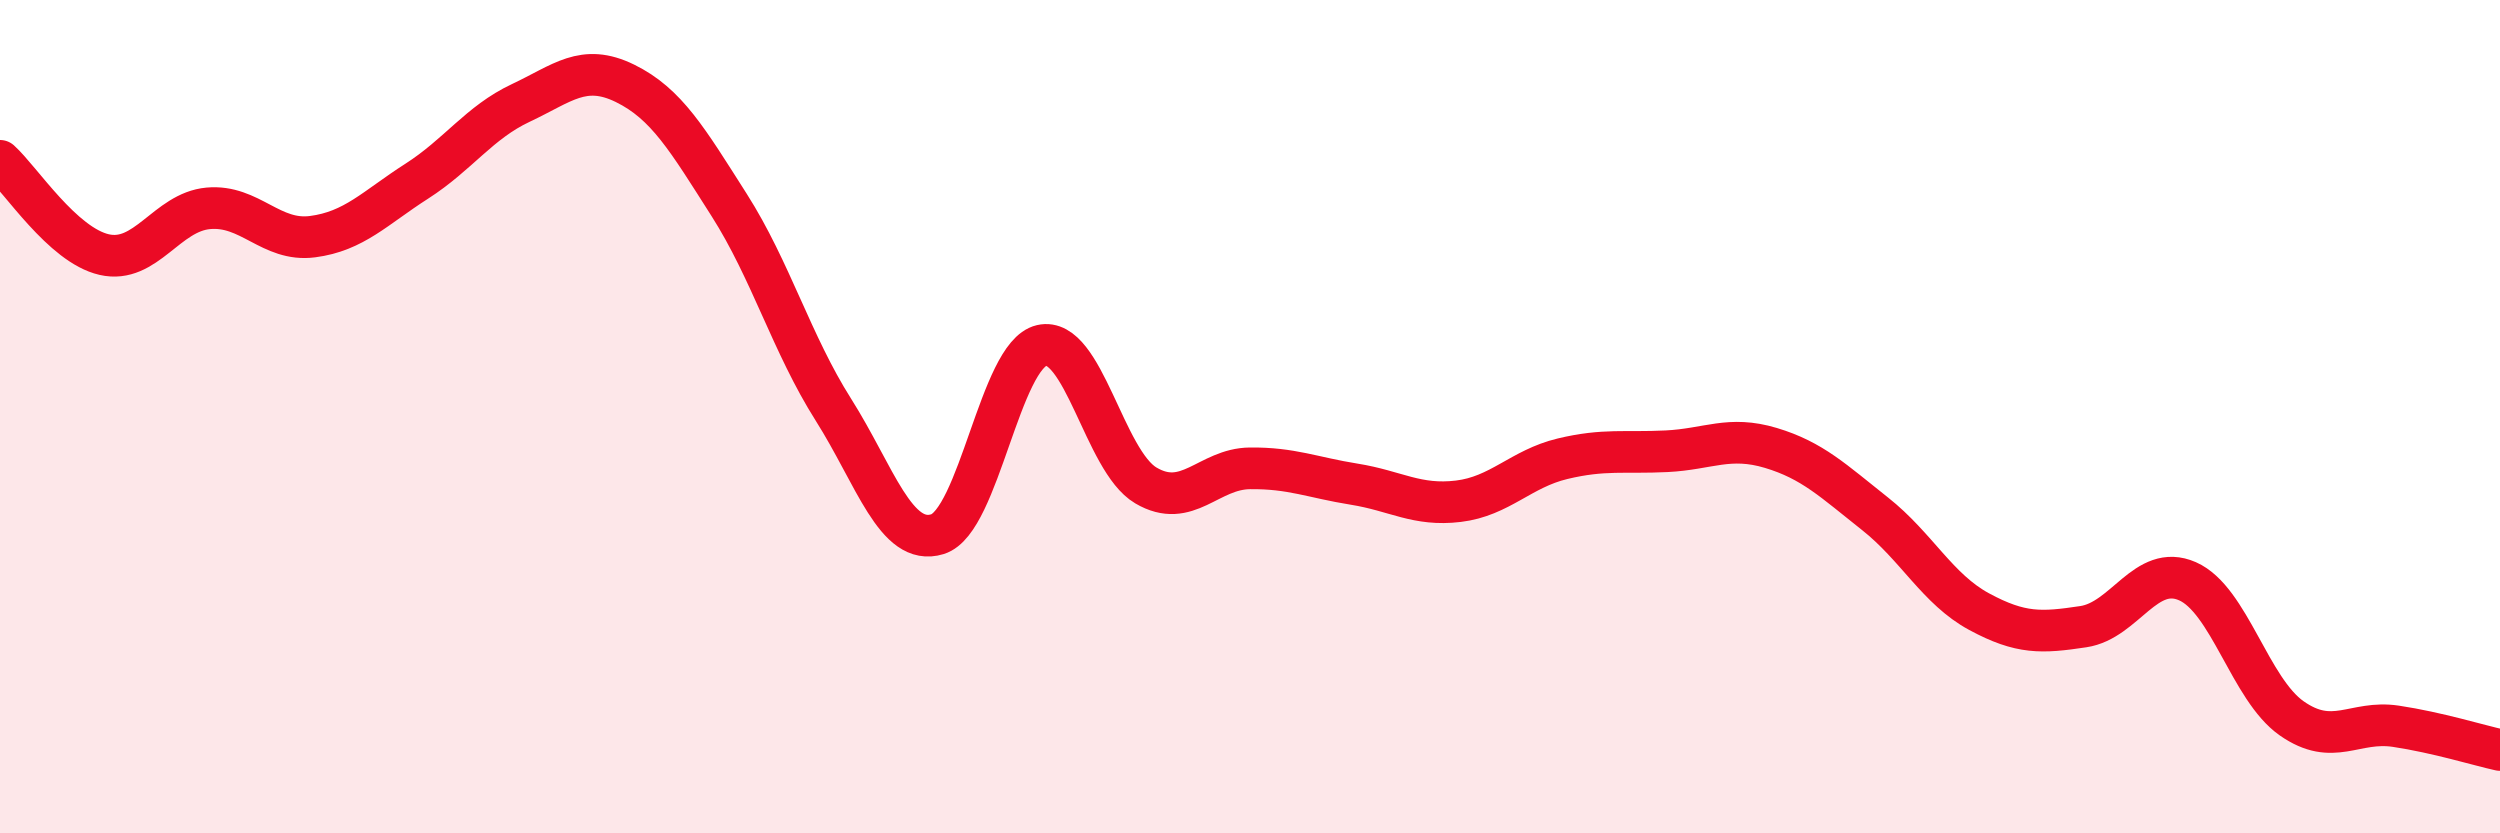
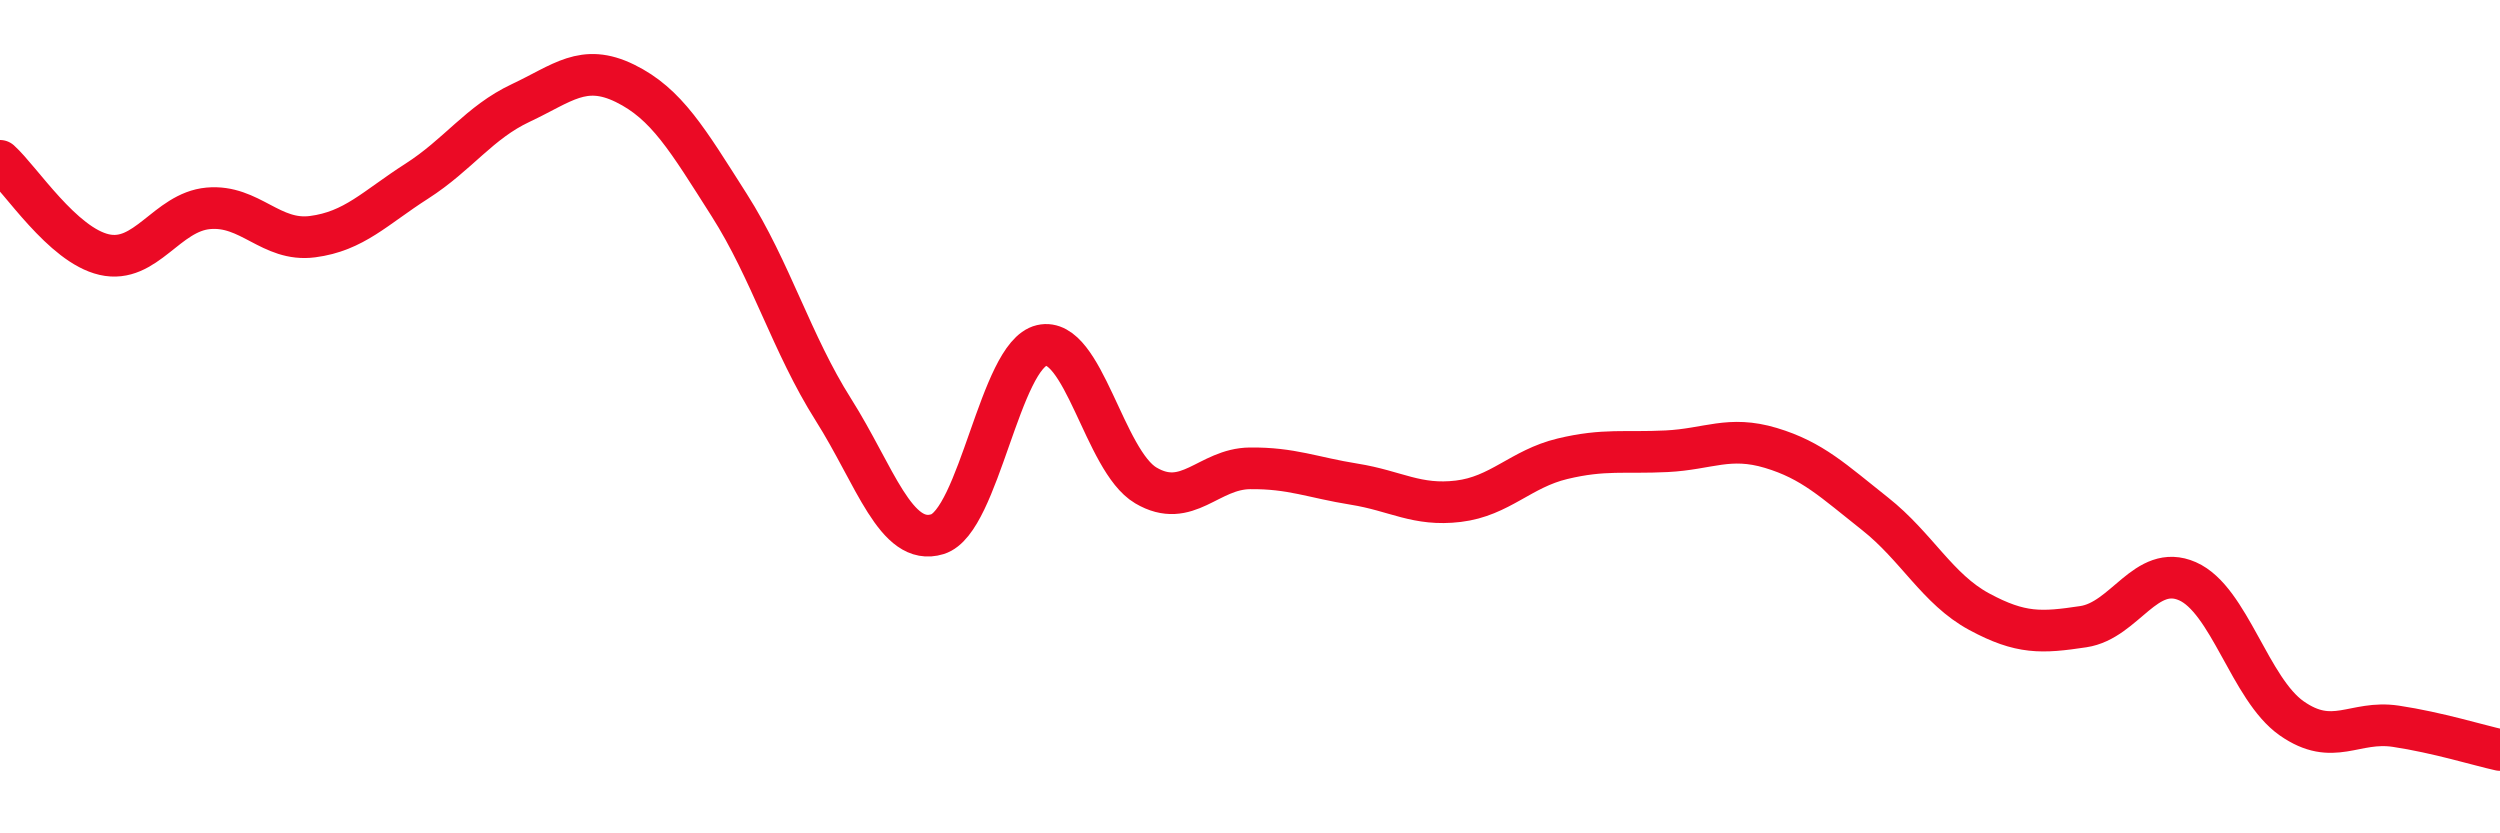
<svg xmlns="http://www.w3.org/2000/svg" width="60" height="20" viewBox="0 0 60 20">
-   <path d="M 0,3.86 C 0.5,4.31 1.5,5.88 2.5,6.11 C 3.5,6.34 4,5.09 5,5 C 6,4.91 6.5,5.81 7.5,5.68 C 8.5,5.55 9,4.99 10,4.35 C 11,3.71 11.5,2.94 12.5,2.47 C 13.5,2 14,1.51 15,2 C 16,2.49 16.5,3.35 17.5,4.92 C 18.5,6.49 19,8.25 20,9.83 C 21,11.41 21.5,13.13 22.5,12.82 C 23.5,12.51 24,8.52 25,8.29 C 26,8.06 26.5,11.06 27.5,11.65 C 28.5,12.24 29,11.25 30,11.24 C 31,11.23 31.5,11.46 32.5,11.62 C 33.5,11.78 34,12.15 35,12.03 C 36,11.91 36.5,11.25 37.5,11.01 C 38.5,10.77 39,10.88 40,10.83 C 41,10.78 41.5,10.45 42.5,10.75 C 43.5,11.05 44,11.54 45,12.33 C 46,13.12 46.5,14.14 47.5,14.68 C 48.5,15.22 49,15.19 50,15.04 C 51,14.89 51.5,13.51 52.5,13.95 C 53.5,14.39 54,16.54 55,17.24 C 56,17.94 56.5,17.28 57.5,17.43 C 58.5,17.58 59.5,17.89 60,18L60 20L0 20Z" fill="#EB0A25" opacity="0.1" stroke-linecap="round" stroke-linejoin="round" />
  <path d="M 0,3.86 C 0.5,4.31 1.5,5.88 2.5,6.11 C 3.5,6.34 4,5.09 5,5 C 6,4.91 6.5,5.81 7.5,5.68 C 8.5,5.55 9,4.99 10,4.35 C 11,3.71 11.5,2.94 12.5,2.47 C 13.5,2 14,1.51 15,2 C 16,2.49 16.5,3.35 17.5,4.92 C 18.5,6.49 19,8.25 20,9.83 C 21,11.41 21.5,13.13 22.5,12.82 C 23.5,12.51 24,8.52 25,8.29 C 26,8.06 26.5,11.06 27.5,11.65 C 28.5,12.24 29,11.25 30,11.24 C 31,11.23 31.5,11.46 32.5,11.62 C 33.5,11.78 34,12.15 35,12.03 C 36,11.91 36.5,11.25 37.5,11.01 C 38.5,10.77 39,10.88 40,10.83 C 41,10.78 41.5,10.45 42.5,10.75 C 43.5,11.05 44,11.54 45,12.33 C 46,13.12 46.5,14.14 47.5,14.68 C 48.5,15.22 49,15.19 50,15.04 C 51,14.89 51.5,13.51 52.5,13.95 C 53.5,14.39 54,16.54 55,17.24 C 56,17.94 56.5,17.28 57.5,17.43 C 58.5,17.58 59.5,17.89 60,18" stroke="#EB0A25" stroke-width="1" fill="none" stroke-linecap="round" stroke-linejoin="round" />
</svg>